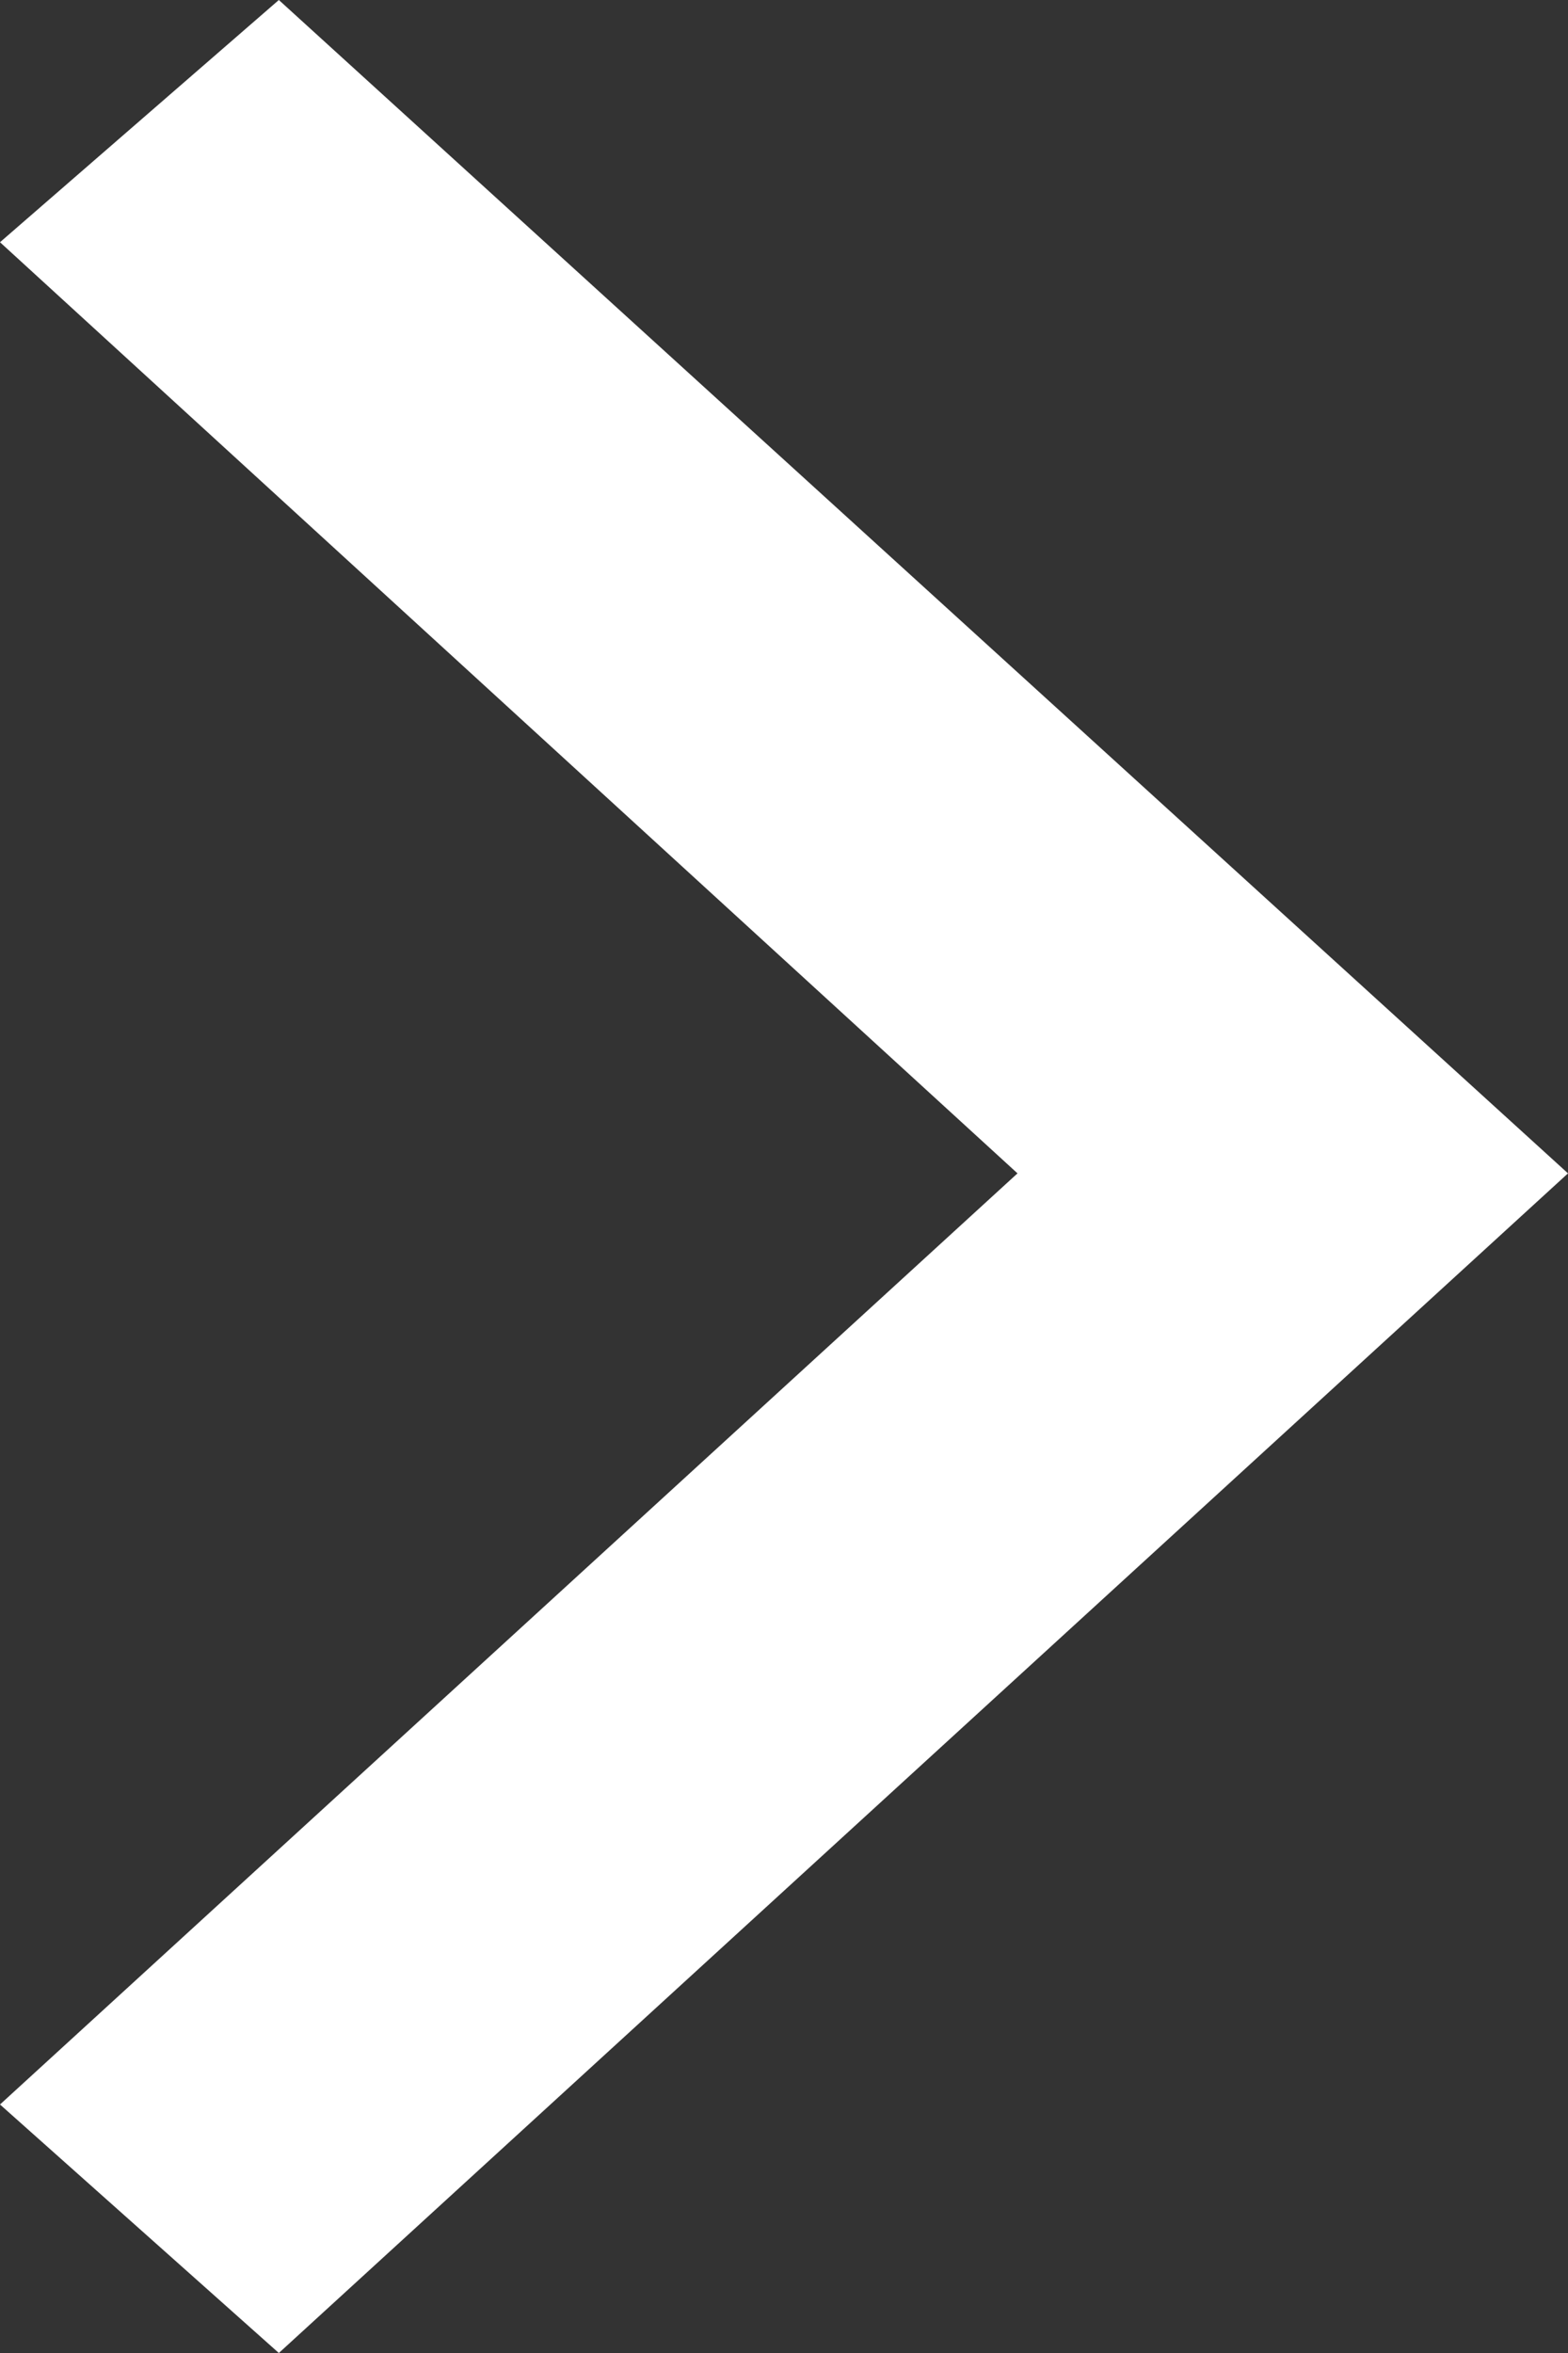
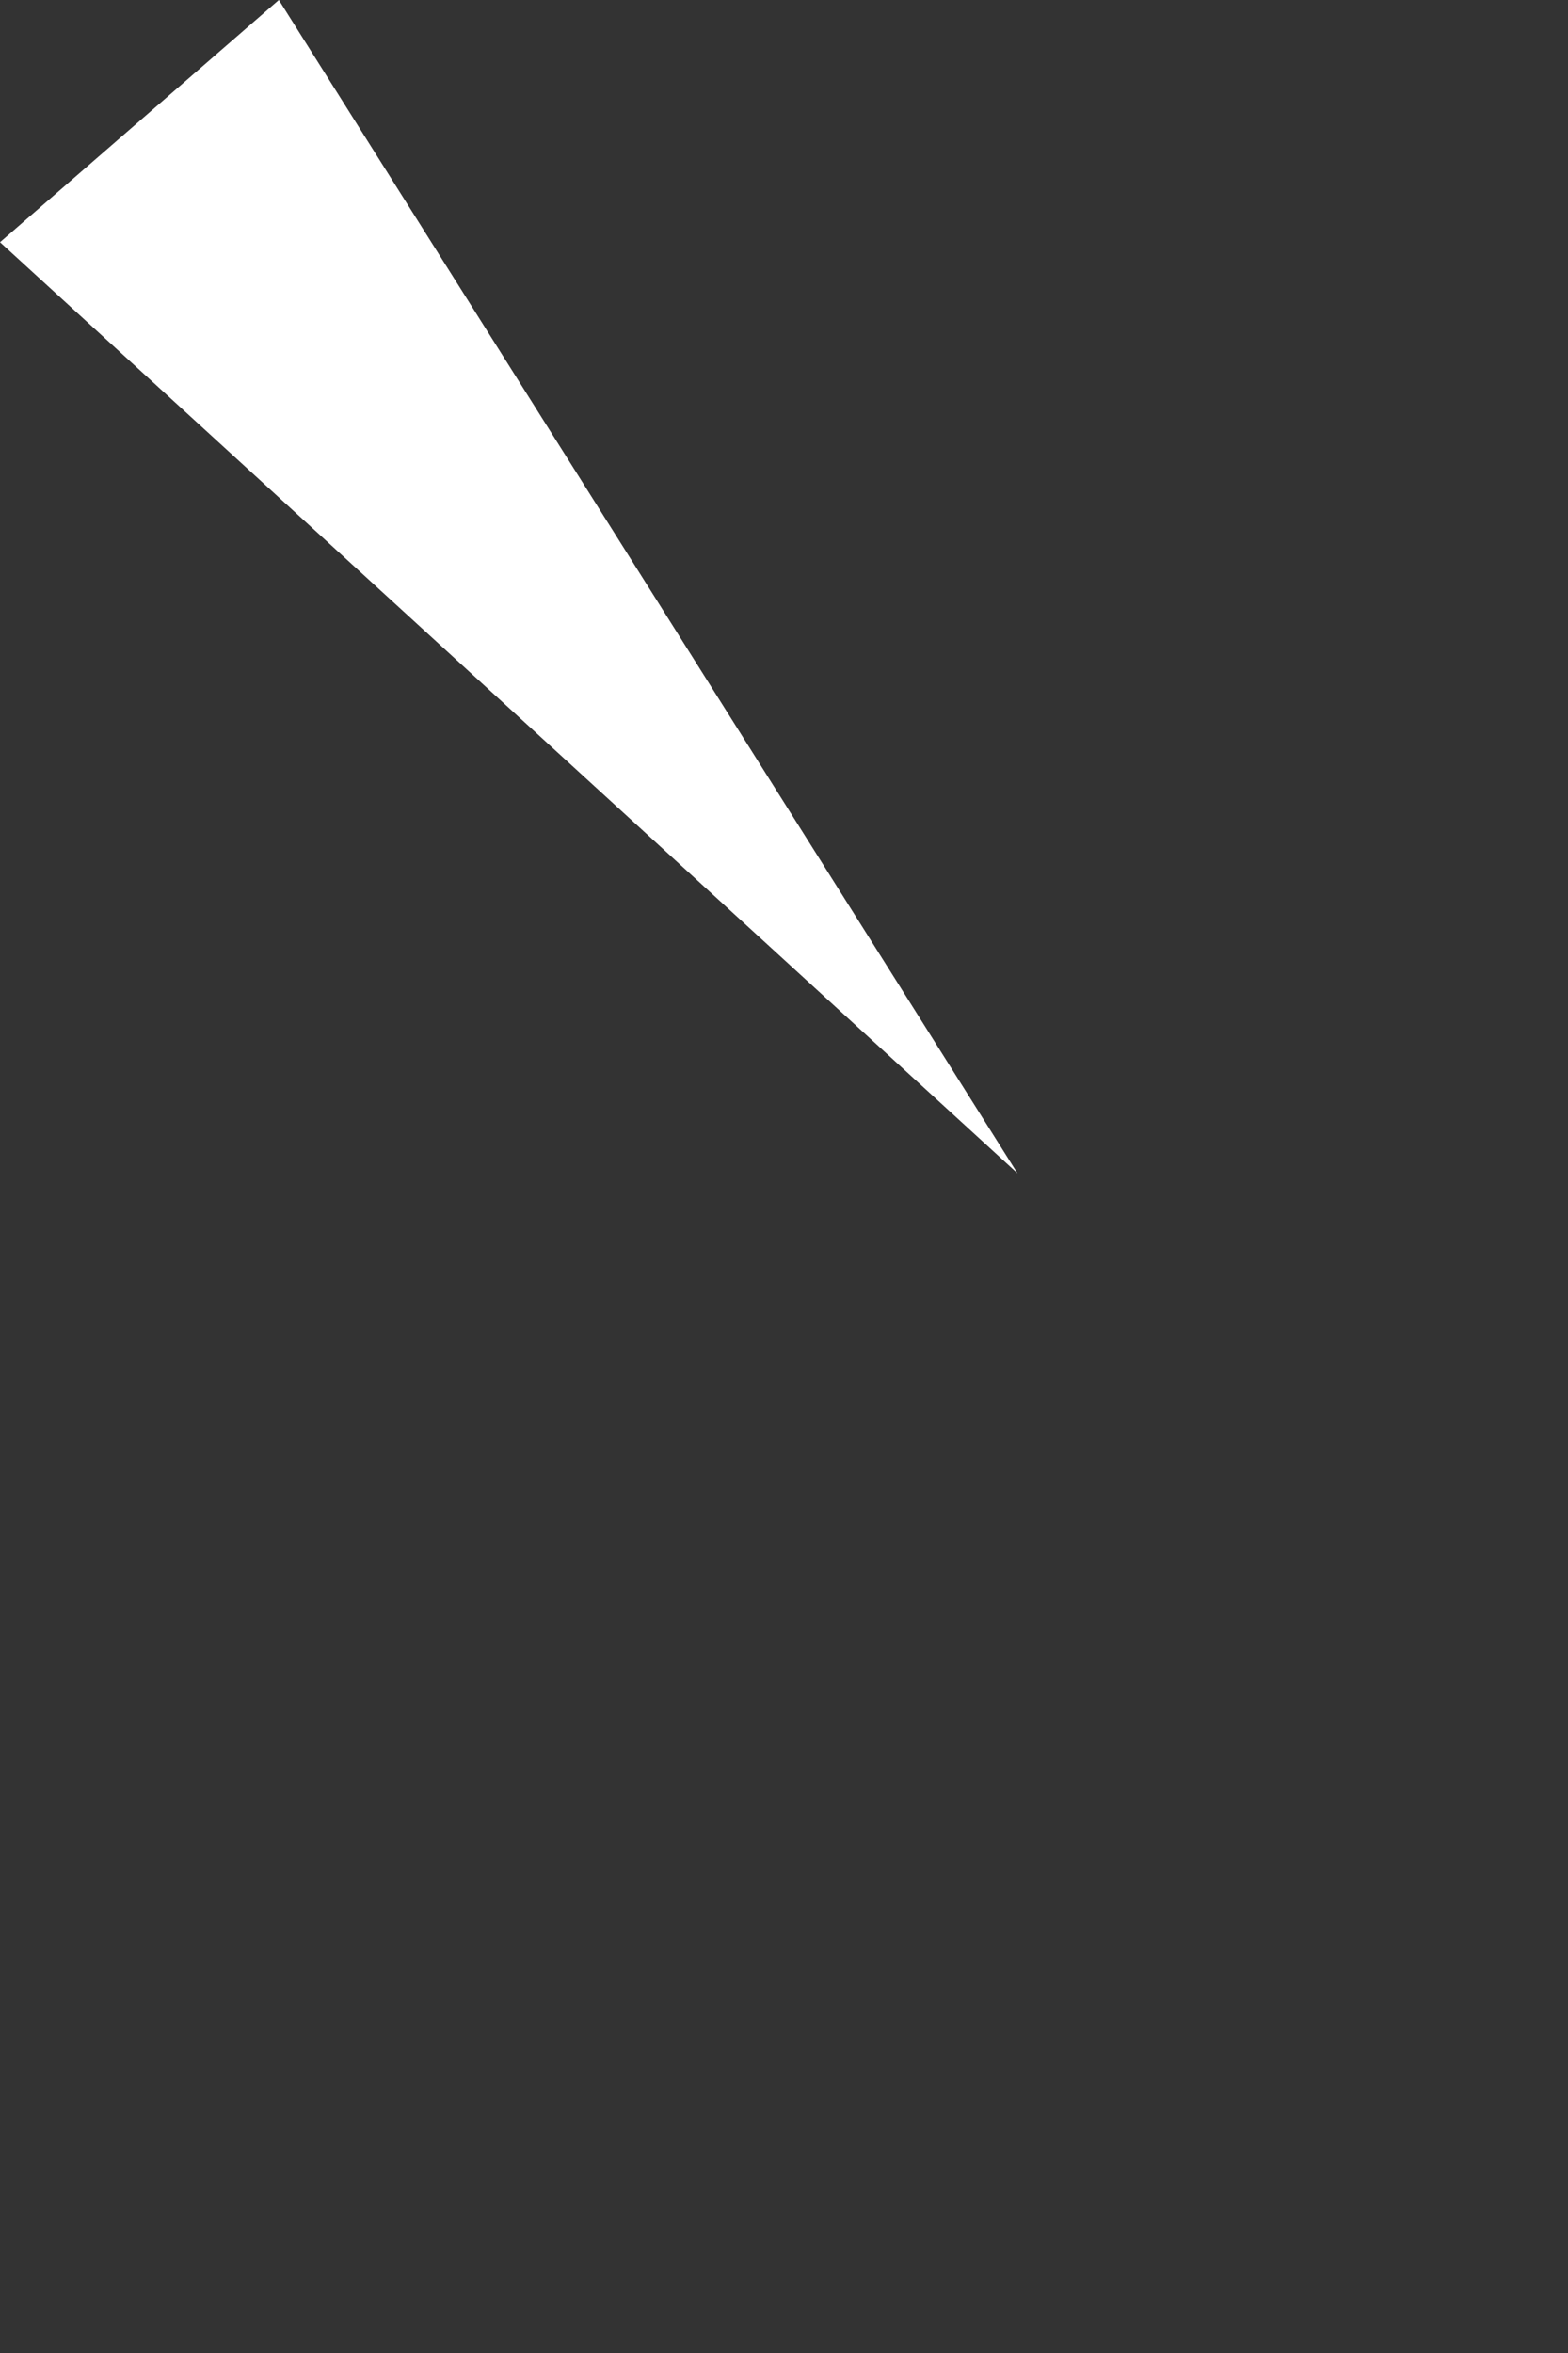
<svg xmlns="http://www.w3.org/2000/svg" width="12" height="18">
  <rect width="100%" height="100%" fill="#333333" stroke="none" />
-   <path d="M2.134 0L0 1.853l7.787 7.123L0 16.099 2.134 18 12 8.976z" fill="#FFF" />
+   <path d="M2.134 0L0 1.853l7.787 7.123z" fill="#FFF" />
</svg>